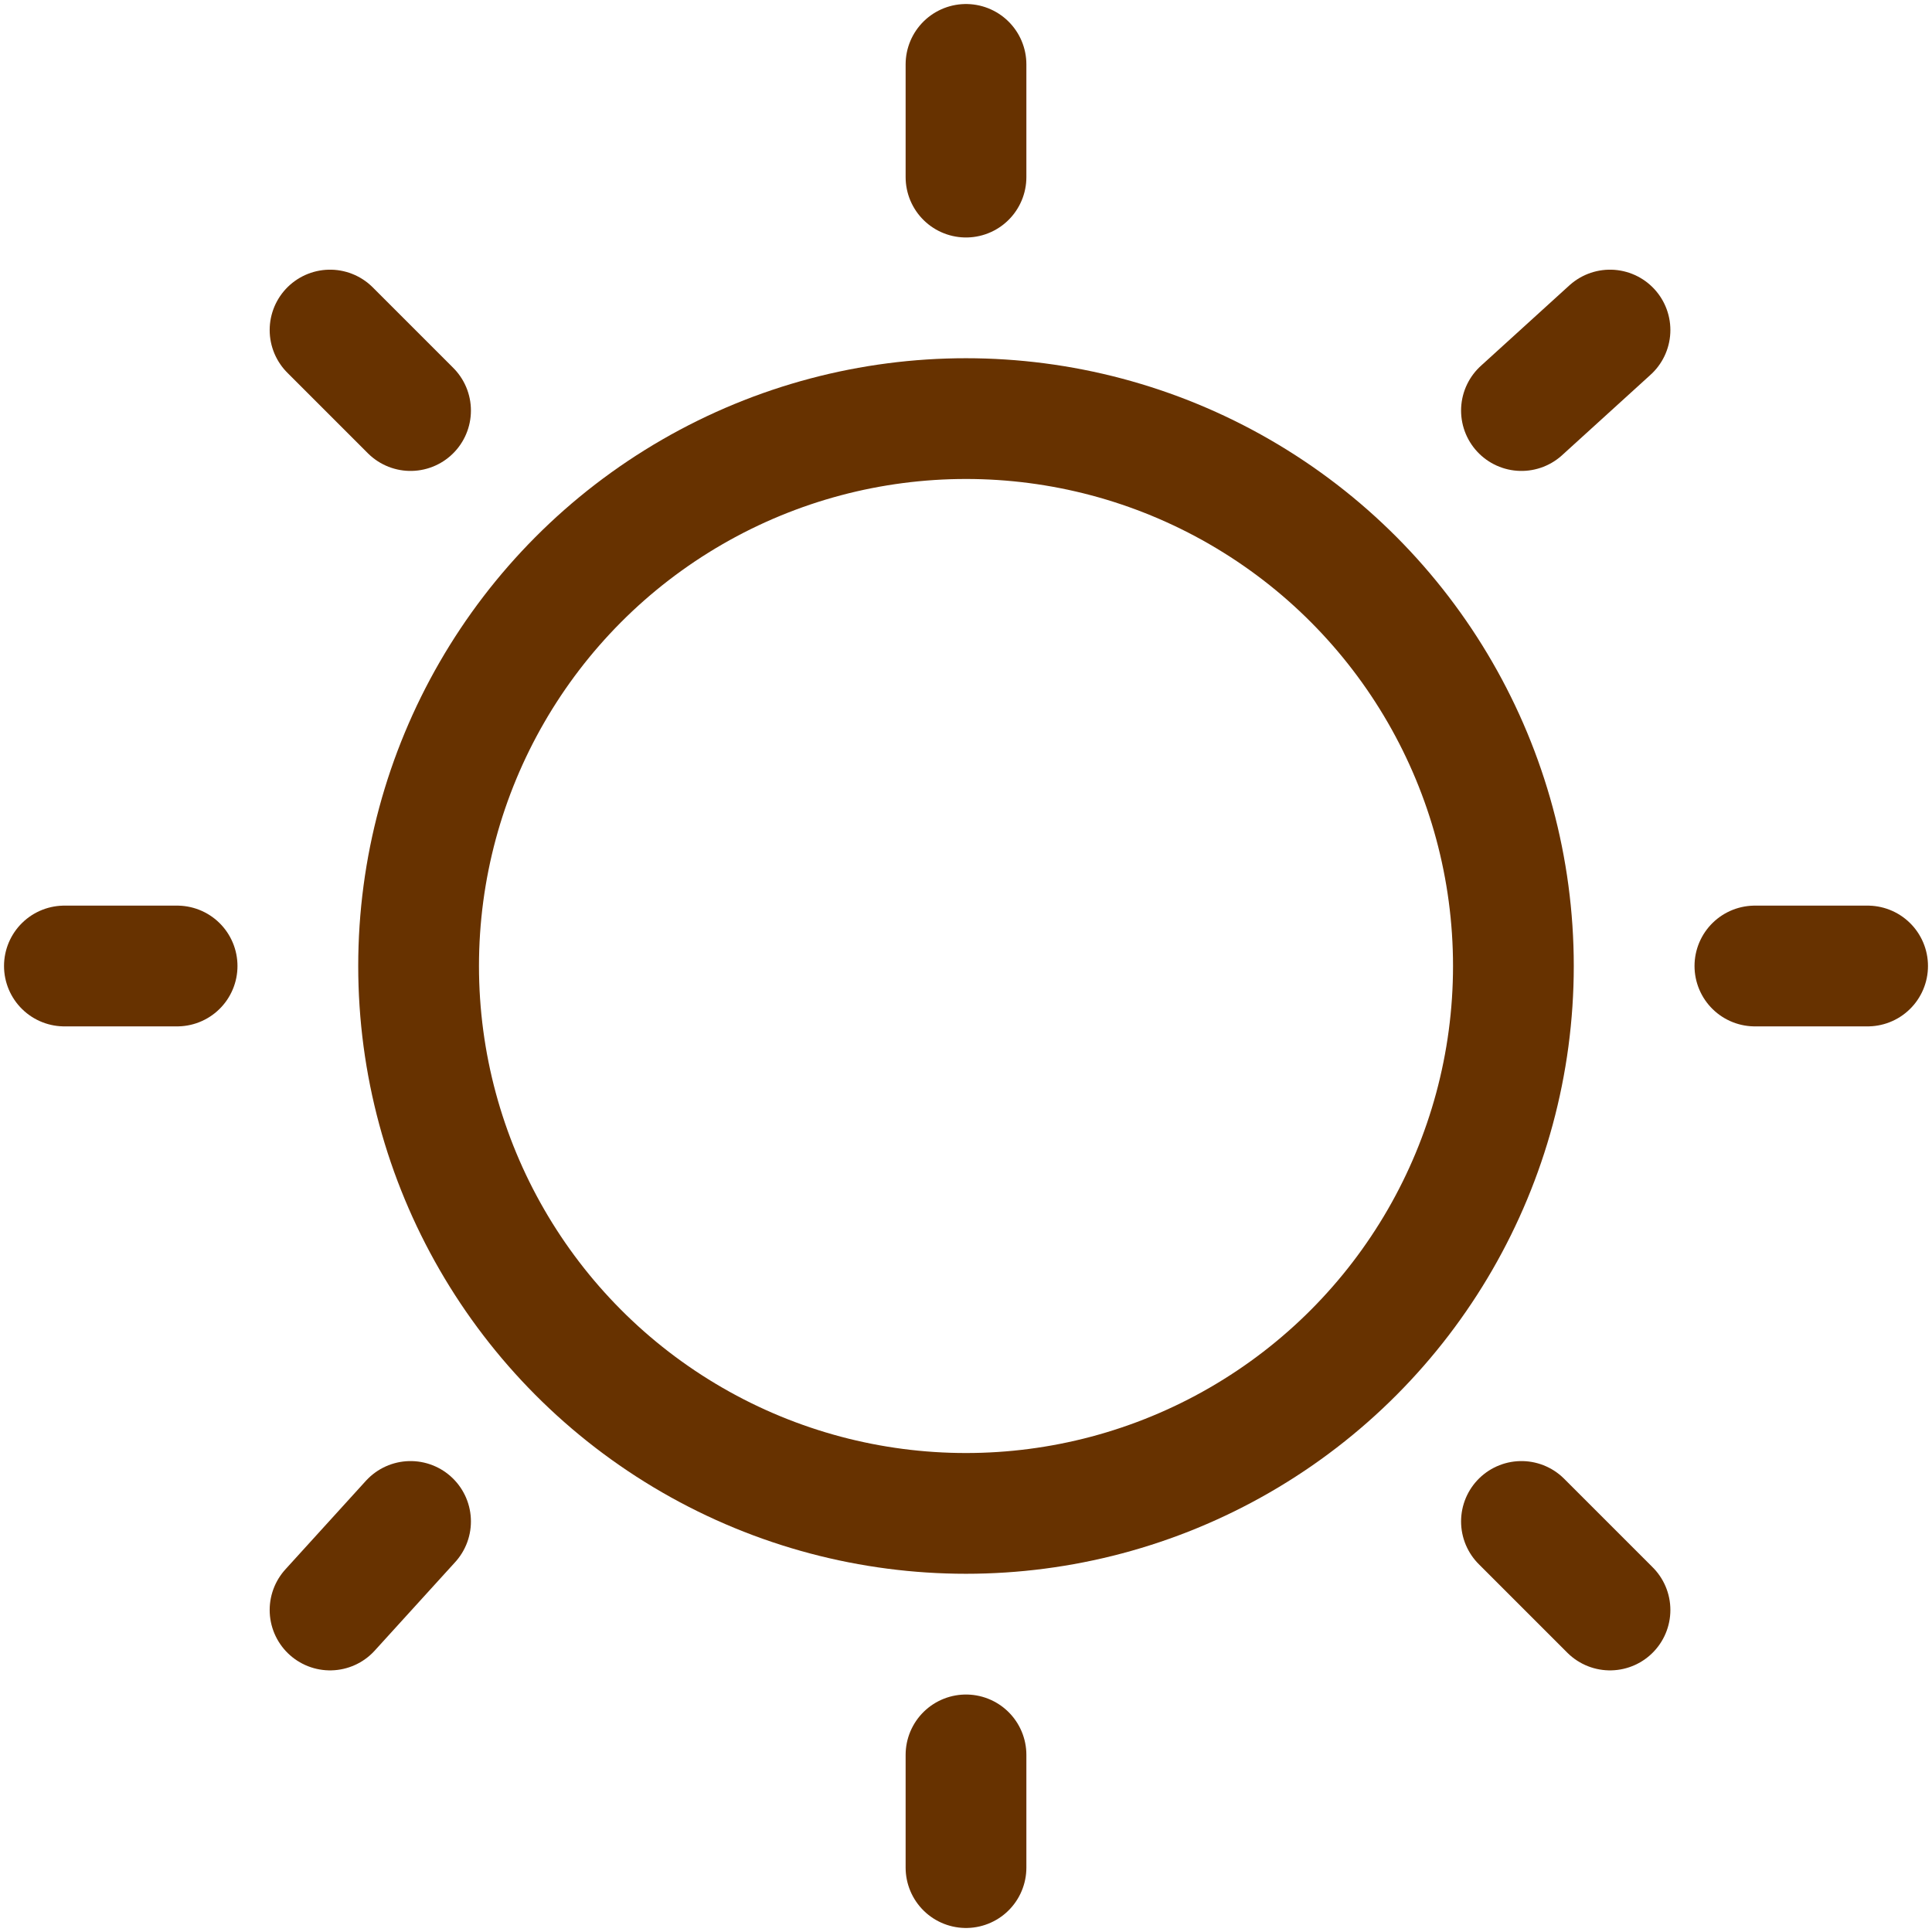
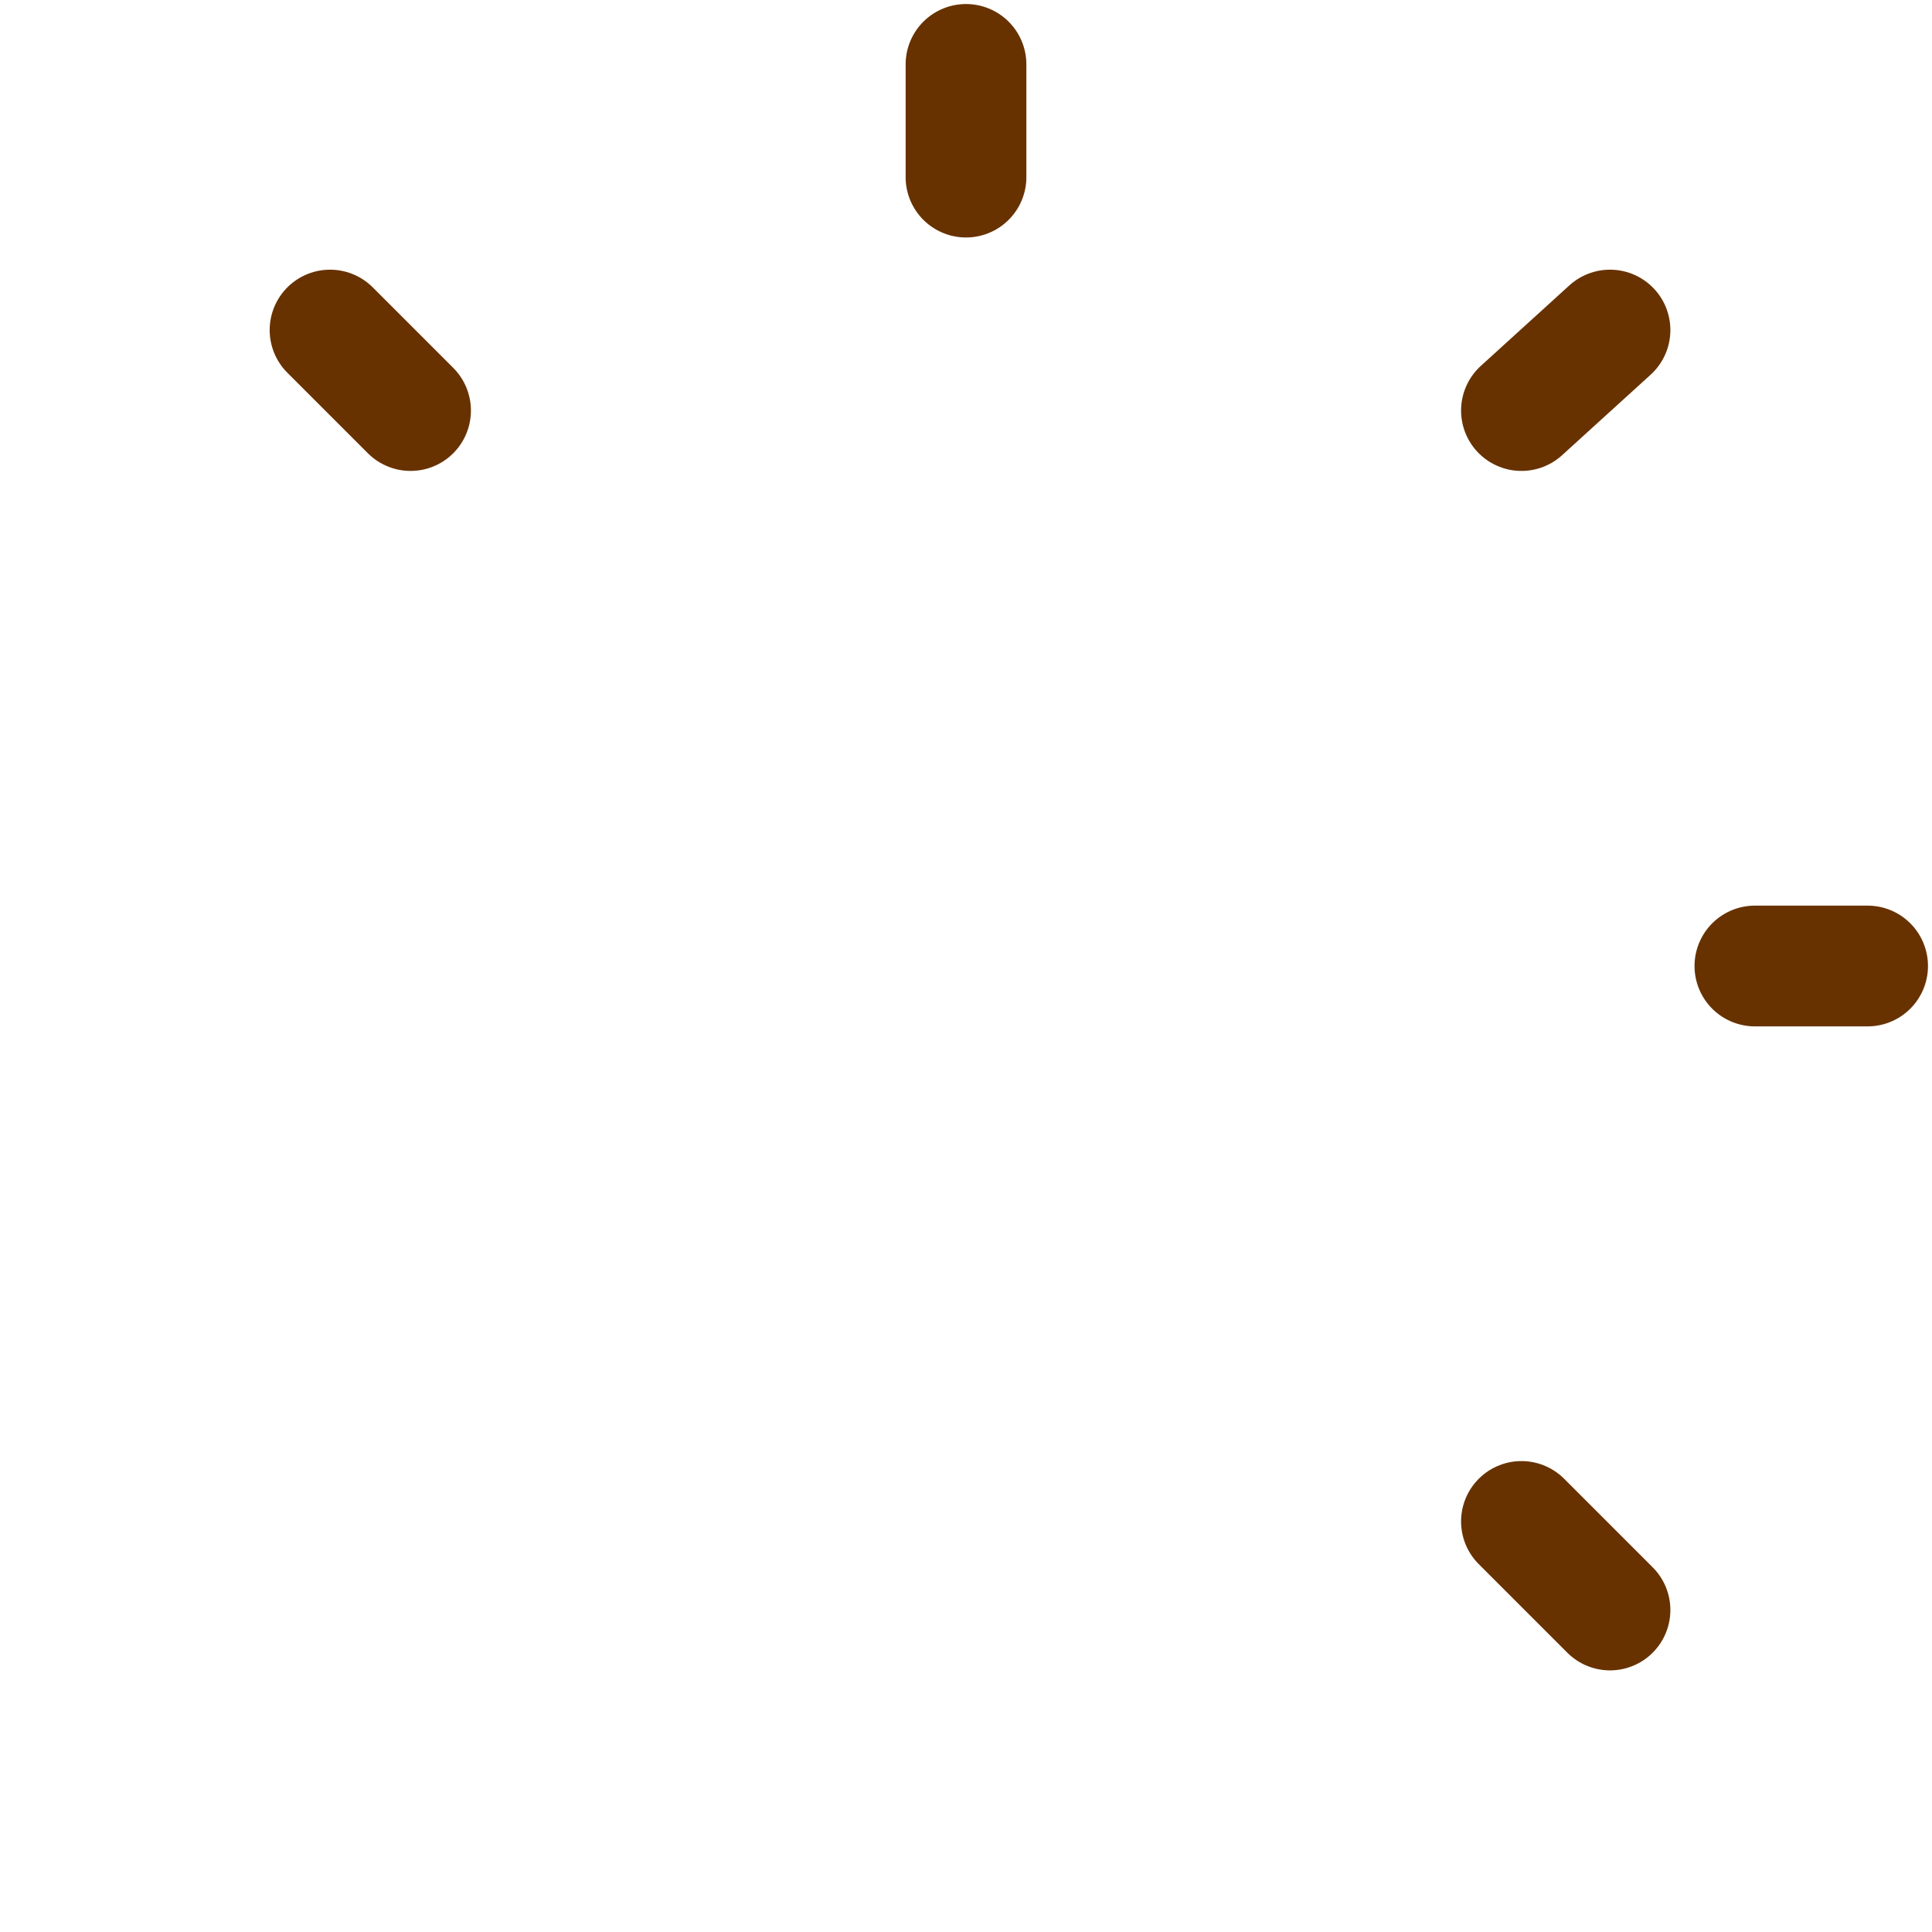
<svg xmlns="http://www.w3.org/2000/svg" id="Regular" version="1.1" viewBox="0 0 24 24">
  <defs>
    <style>
      .st0 {
        fill: none;
        stroke: #673200;
        stroke-linecap: round;
        stroke-linejoin: round;
        stroke-width: 1.5px;
      }
    </style>
  </defs>
-   <circle class="st0" cx="12" cy="12" r="6.8" />
  <line class="st0" x1="12" y1="2.2" x2="12" y2=".8" />
  <line class="st0" x1="18.9" y1="5.1" x2="20" y2="4.1" />
  <line class="st0" x1="21.8" y1="12" x2="23.2" y2="12" />
  <line class="st0" x1="18.9" y1="18.9" x2="20" y2="20" />
-   <line class="st0" x1="12" y1="21.8" x2="12" y2="23.2" />
-   <line class="st0" x1="5.1" y1="18.9" x2="4.1" y2="20" />
-   <line class="st0" x1="2.2" y1="12" x2=".8" y2="12" />
  <line class="st0" x1="5.1" y1="5.1" x2="4.1" y2="4.1" />
</svg>